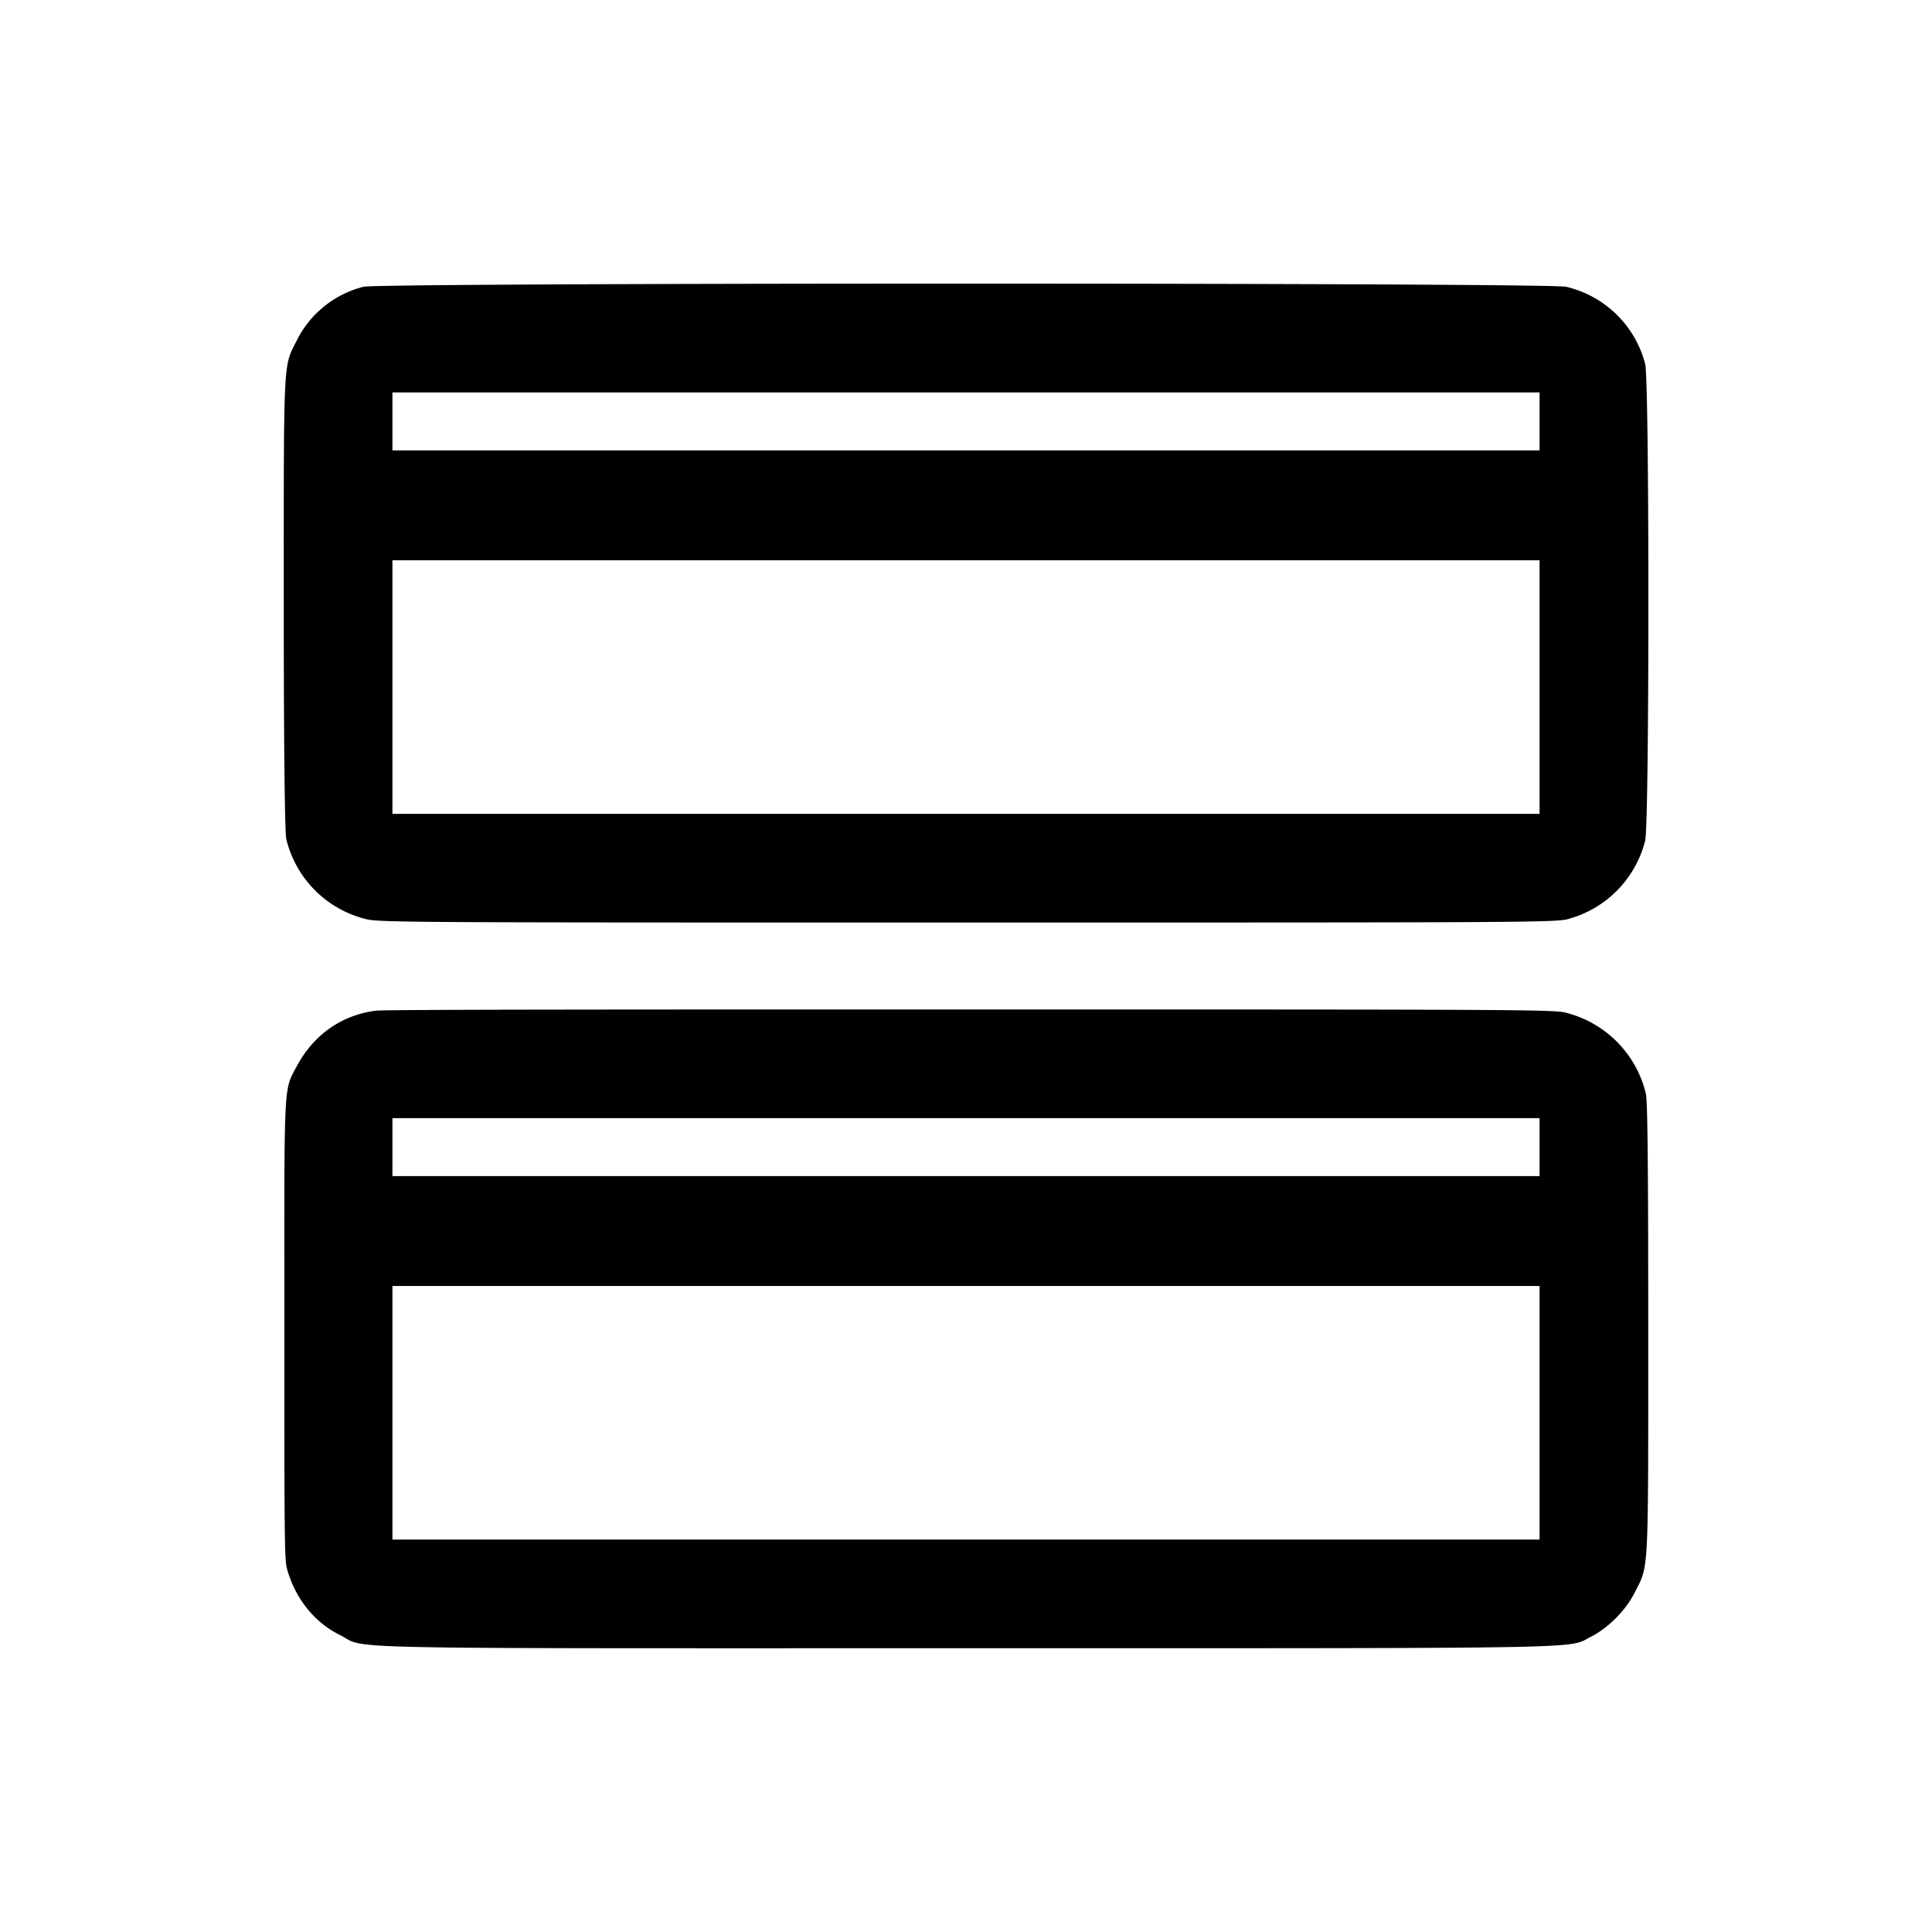
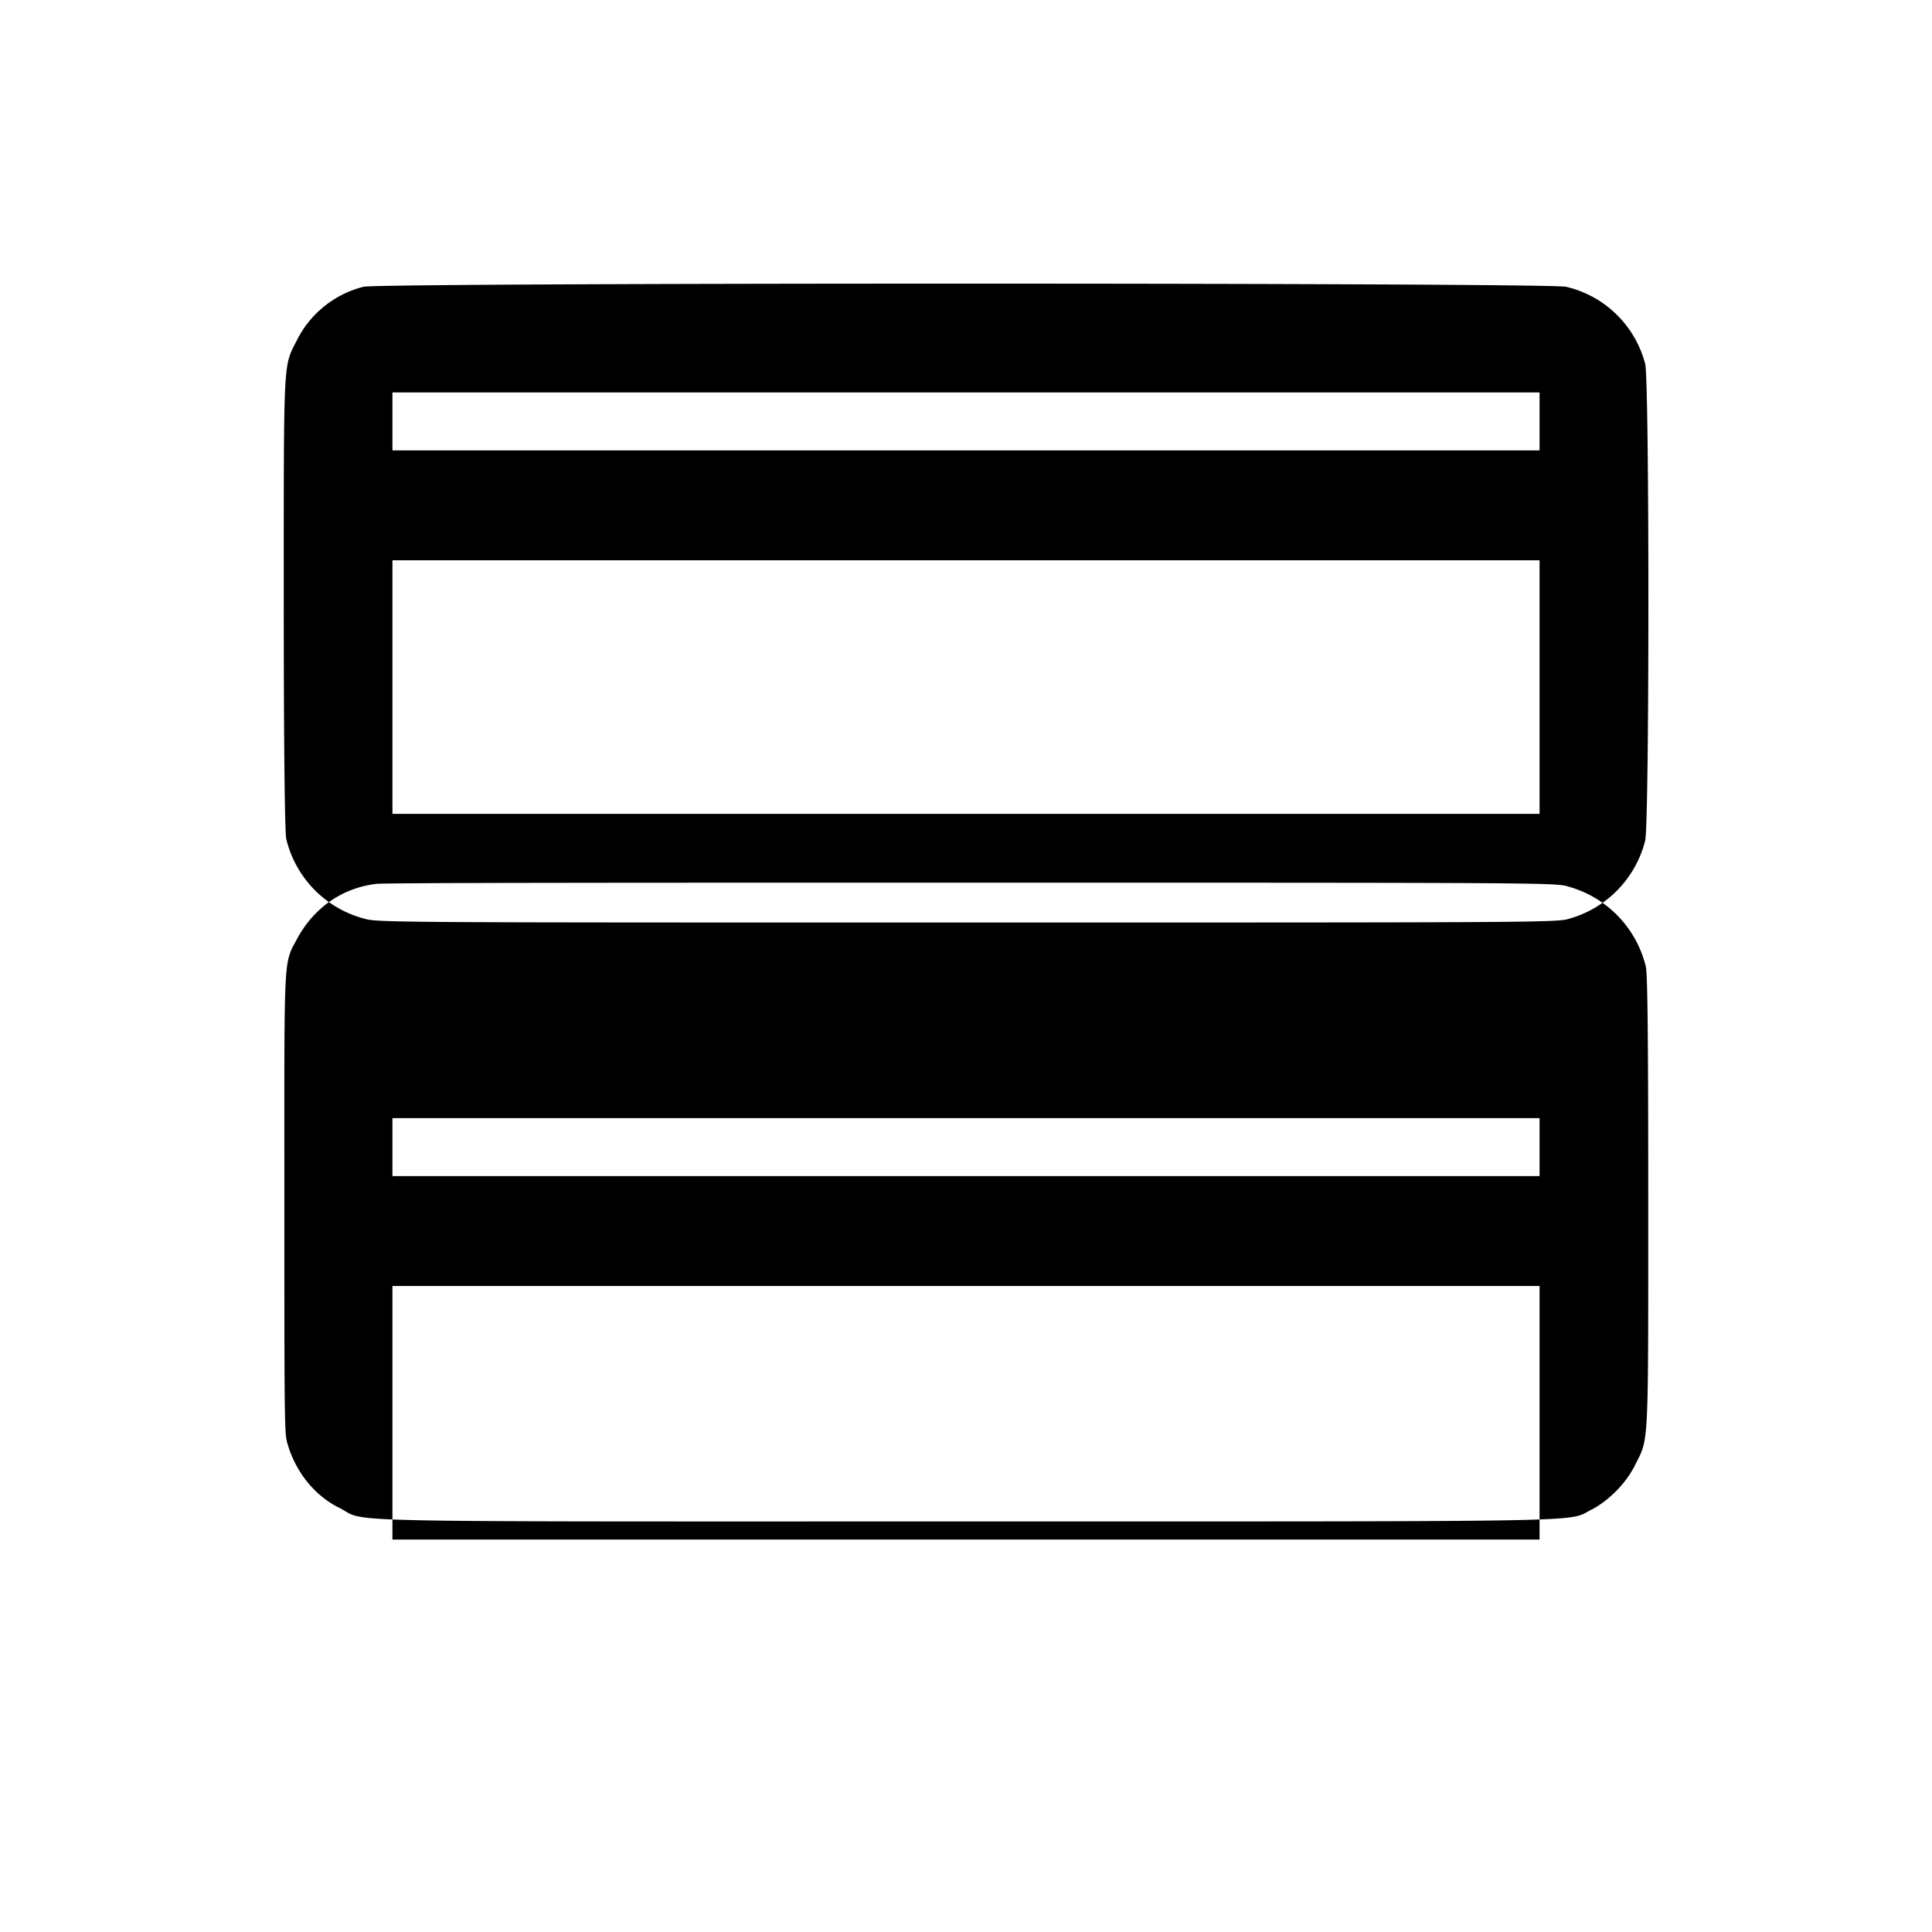
<svg xmlns="http://www.w3.org/2000/svg" viewBox="0 0 32 32">
-   <path fill="currentColor" fill-rule="evenodd" d="M6.02 4.75a1.7 1.7 0 0 0-1.1.88c-.23.46-.22.21-.22 4.36 0 2.58.02 3.79.04 3.9a1.8 1.8 0 0 0 1.31 1.33c.2.06.75.06 9.97.06s9.77 0 9.96-.06a1.8 1.8 0 0 0 1.27-1.3c.07-.33.07-7.6 0-7.89a1.77 1.77 0 0 0-1.31-1.28c-.29-.07-19.65-.07-19.92 0m.48 2.23v.48h19V6.5h-19v.48m0 4.4v2.1h19v-4.2h-19v2.1m-.27 5.36c-.57.07-1.04.4-1.32.93-.22.41-.2.23-.2 4.37 0 3.23 0 3.77.04 3.93.13.49.45.9.88 1.11.47.24-.45.22 10.39.22 10.77 0 9.91.01 10.35-.2.28-.15.56-.43.71-.73.23-.46.22-.22.22-4.35 0-2.65-.01-3.79-.04-3.91a1.82 1.82 0 0 0-1.3-1.33c-.17-.06-.68-.06-9.85-.06-5.31 0-9.76 0-9.88.02M6.5 19v.48h19v-.96h-19V19m0 4.4v2.1h19v-4.2h-19v2.1" />
+   <path fill="currentColor" fill-rule="evenodd" d="M6.02 4.75a1.7 1.7 0 0 0-1.1.88c-.23.46-.22.21-.22 4.36 0 2.58.02 3.79.04 3.9a1.8 1.8 0 0 0 1.31 1.33c.2.06.75.06 9.97.06s9.77 0 9.96-.06a1.8 1.8 0 0 0 1.27-1.3c.07-.33.07-7.6 0-7.89a1.77 1.77 0 0 0-1.31-1.28c-.29-.07-19.65-.07-19.92 0m.48 2.23v.48h19V6.5h-19v.48m0 4.4v2.1h19v-4.2h-19m-.27 5.36c-.57.07-1.04.4-1.32.93-.22.41-.2.23-.2 4.37 0 3.23 0 3.77.04 3.93.13.49.45.9.88 1.11.47.24-.45.22 10.39.22 10.77 0 9.91.01 10.35-.2.28-.15.56-.43.71-.73.23-.46.22-.22.22-4.35 0-2.65-.01-3.79-.04-3.91a1.82 1.82 0 0 0-1.3-1.33c-.17-.06-.68-.06-9.85-.06-5.31 0-9.76 0-9.88.02M6.5 19v.48h19v-.96h-19V19m0 4.4v2.1h19v-4.2h-19v2.1" />
</svg>